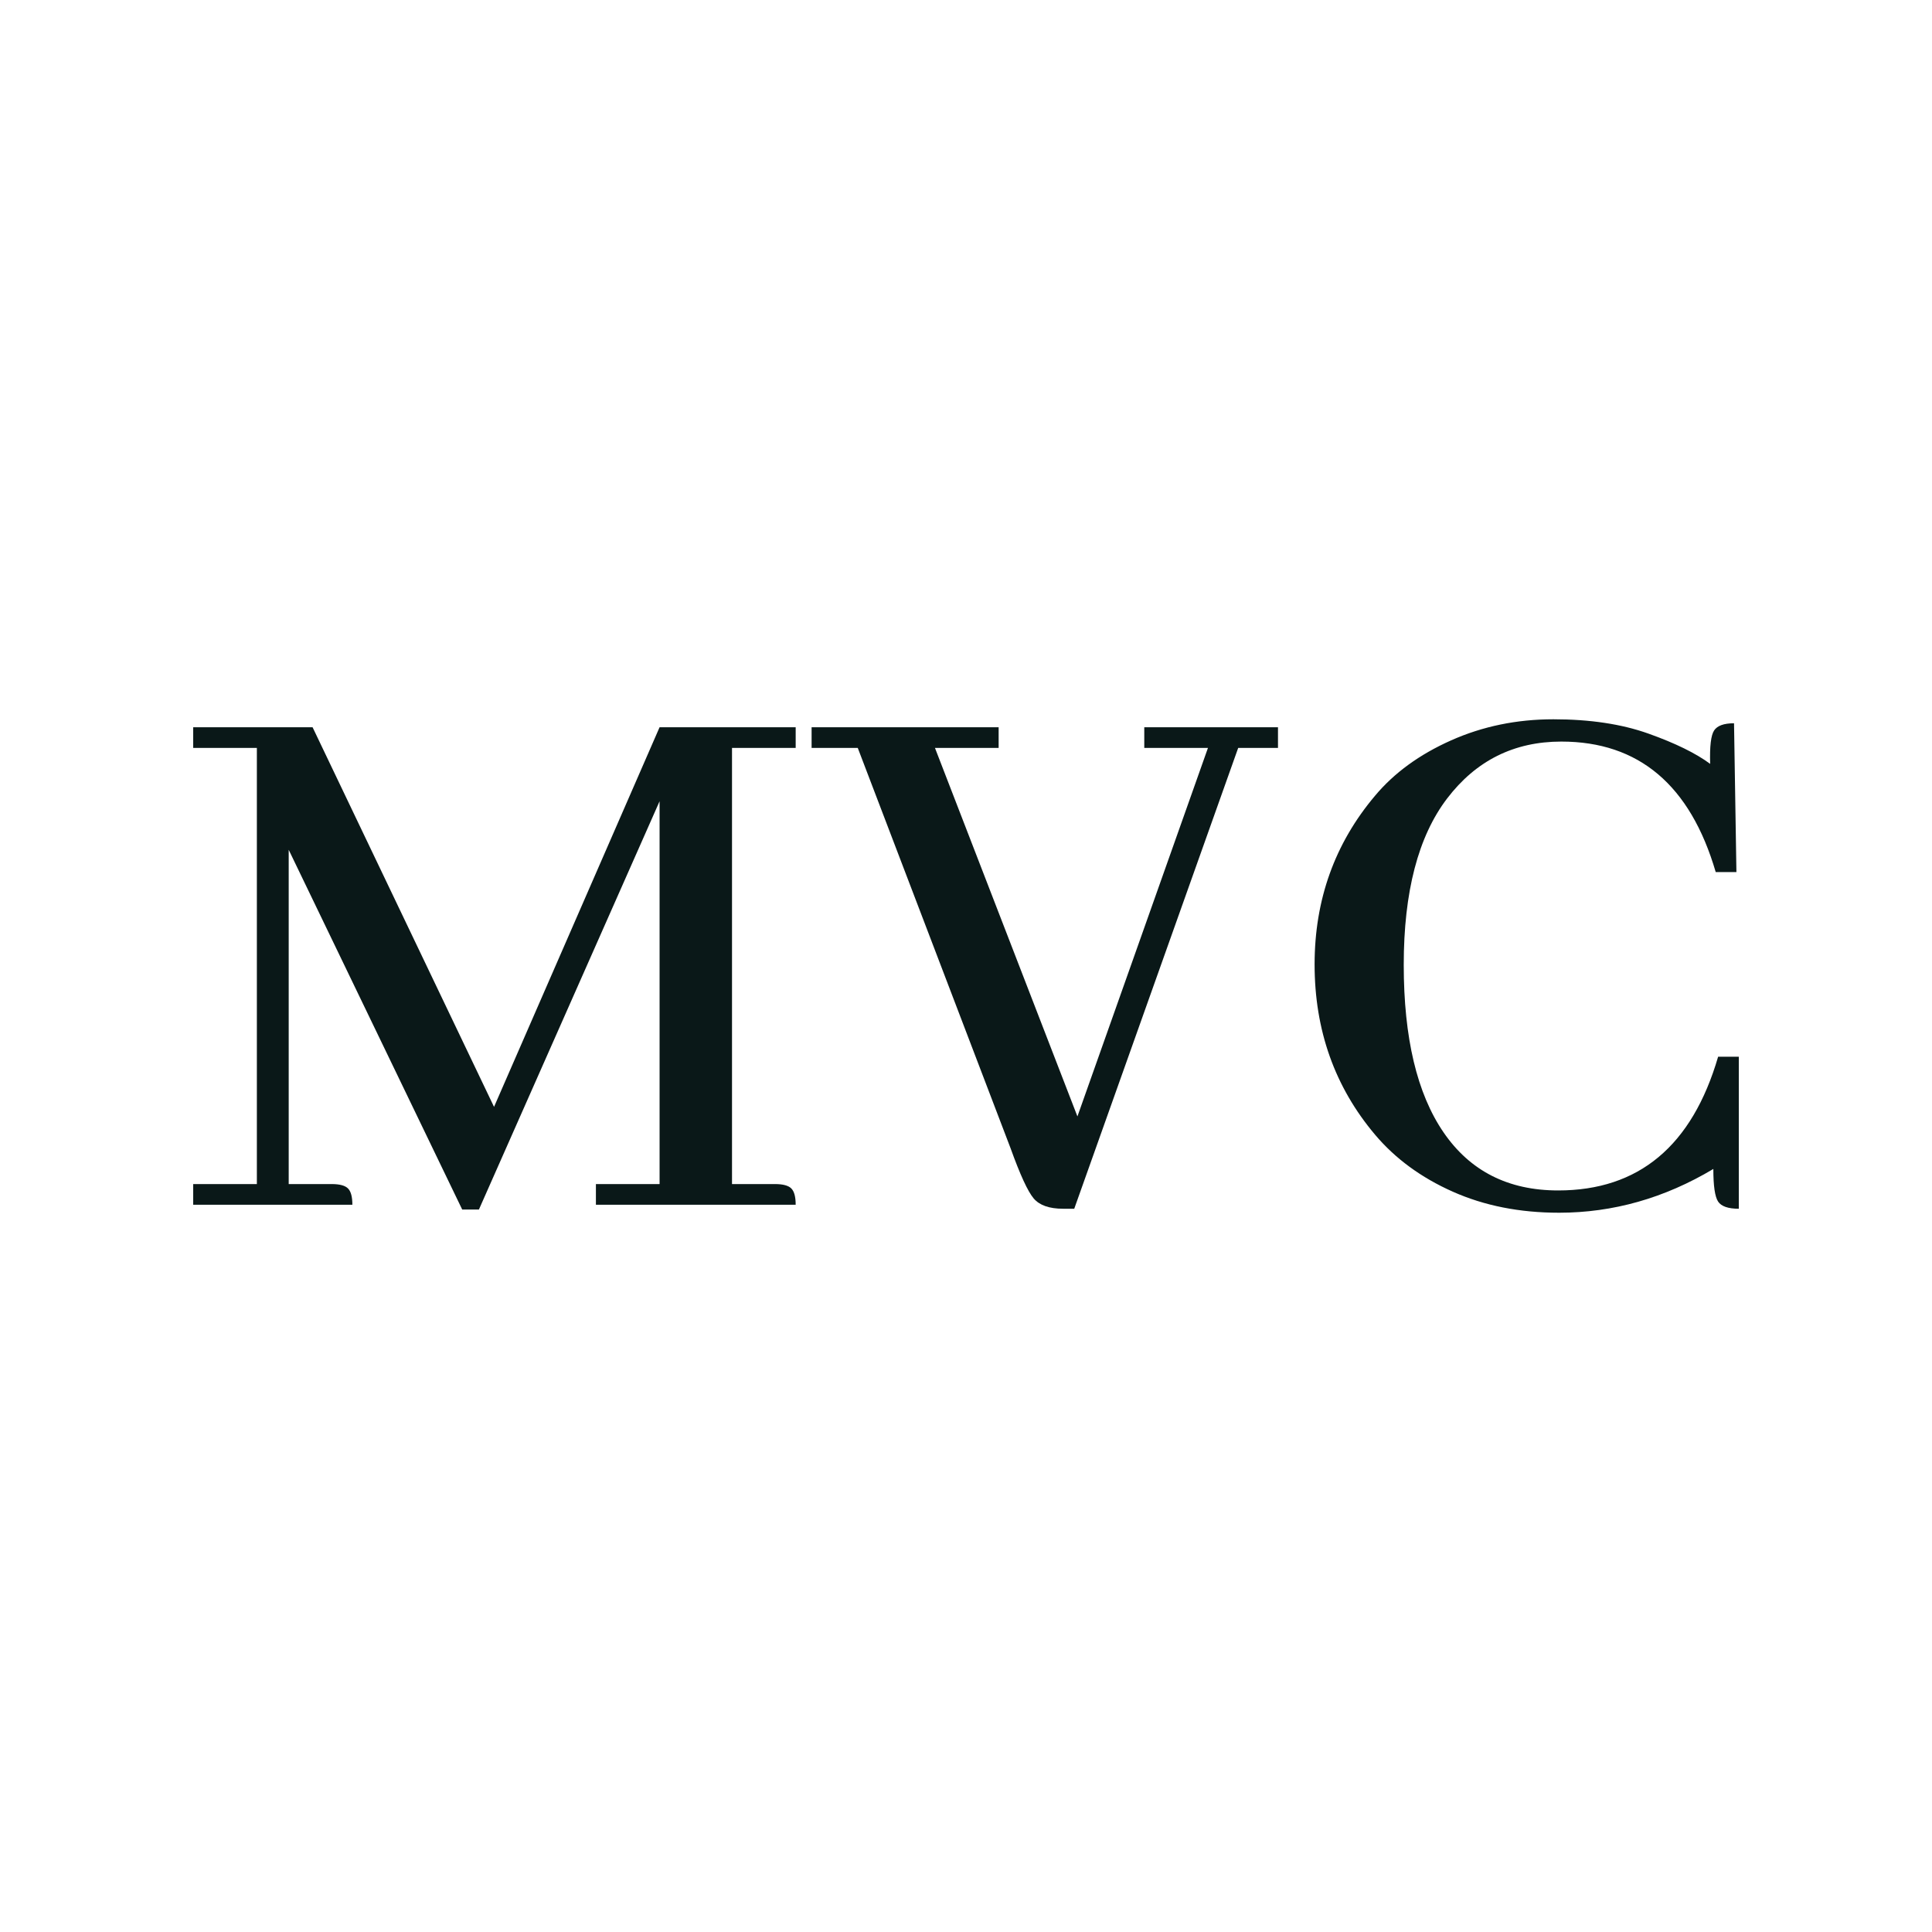
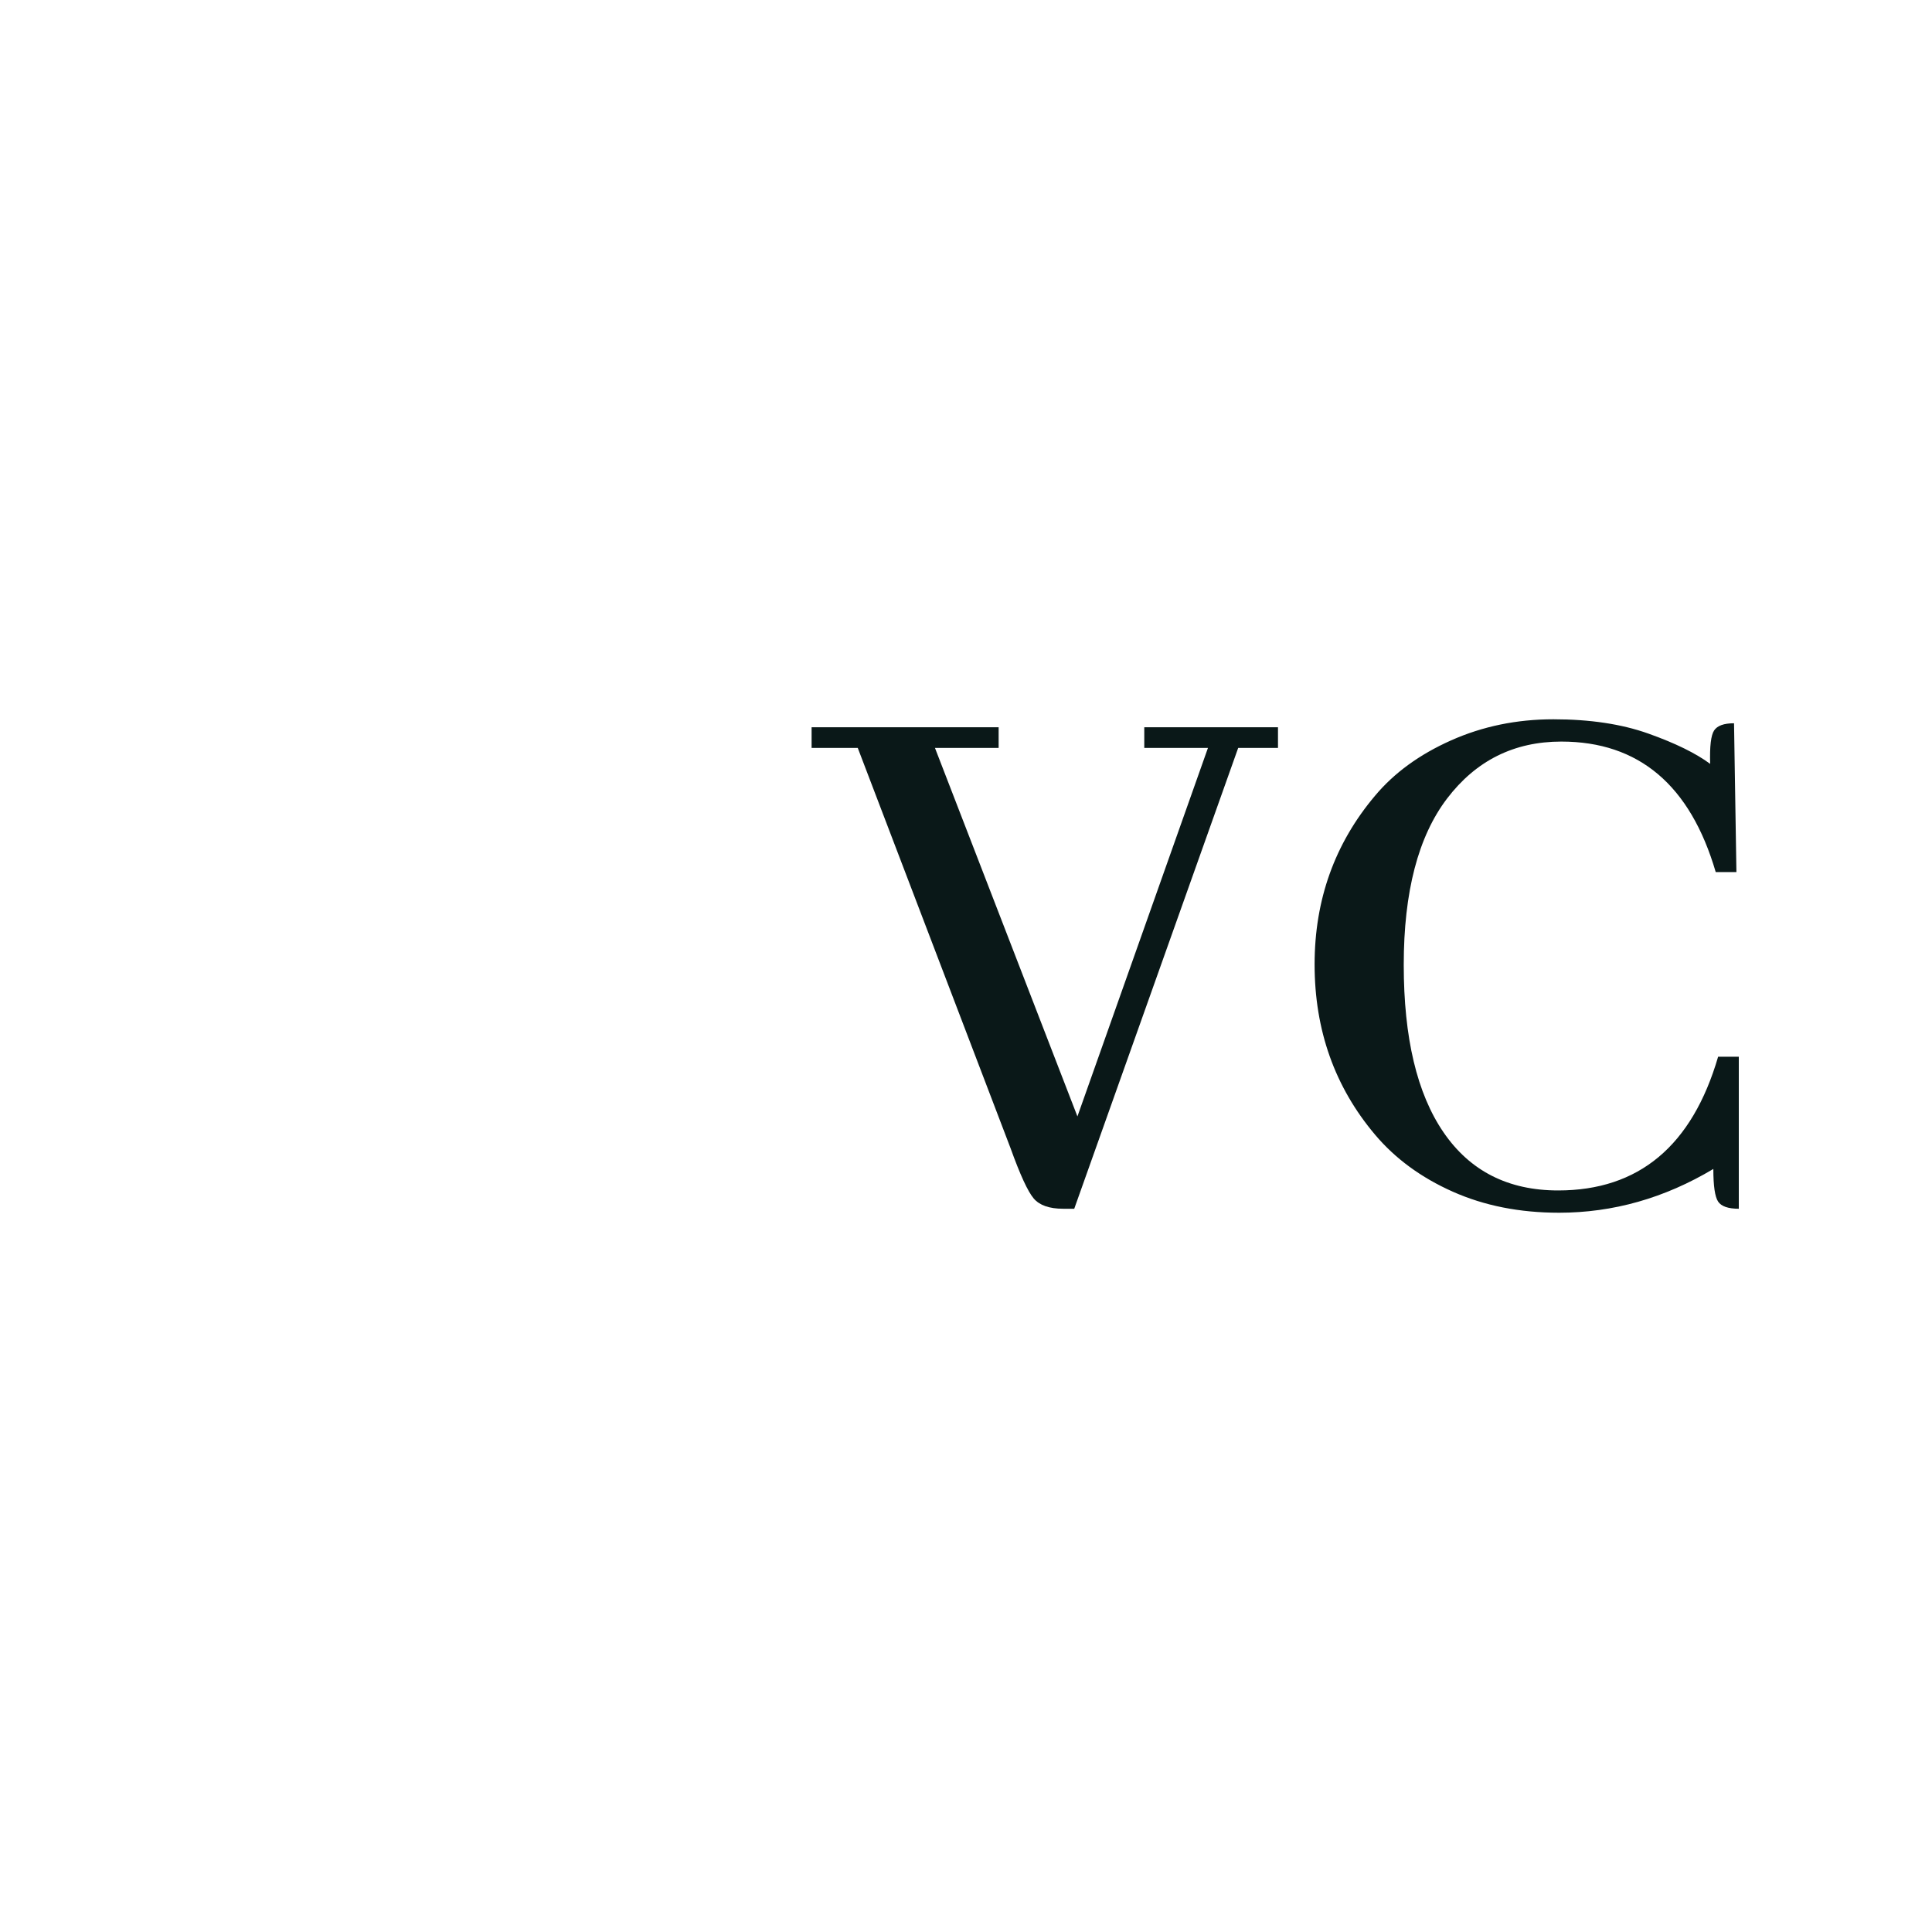
<svg xmlns="http://www.w3.org/2000/svg" version="1.1" width="500" height="500">
  <g data-paper-data="{&quot;description&quot;:&quot;Logo for MVC\n============\n\nThis logo was generated by MarkMaker at http://emblemmatic.org/markmaker/ and may be composed of elements designed by others.\n\nThe font is Abhaya Libre Medium designed by Mooniak and released under the OFL license via Google Fonts: https://www.google.com/fonts/specimen/Abhaya%20Libre. The font includes this copyright statement: Copyright (c) 1996-2015 Pushpananda Ekanayake (pushpanandae@gmail.com) Copyright (c) 2015 Sol Matas (sol@sonnenshine.com.ar) Copyright (c) 2015 Mooniak (hello@mooniak.com)\n\nMarkMaker uses semantic data from the Princeton University WordNet database http://wordnet.princeton.edu and font descriptions from Google Fonts https://www.google.com/fonts.&quot;}" fill="#0a1818" fill-rule="nonzero" stroke="none" stroke-width="1" stroke-linecap="butt" stroke-linejoin="miter" stroke-miterlimit="10" stroke-dasharray="" stroke-dashoffset="0" font-family="none" font-weight="none" font-size="none" text-anchor="none" style="mix-blend-mode: normal">
    <g data-paper-data="{&quot;elementType&quot;:&quot;logo&quot;}">
      <g data-paper-data="{&quot;elementType&quot;:&quot;text&quot;}">
        <g data-paper-data="{&quot;baseline&quot;:61,&quot;elementType&quot;:&quot;row&quot;}">
          <g data-paper-data="{&quot;baselineProportion&quot;:0.9838709677419355,&quot;fontSize&quot;:100,&quot;baseline&quot;:61,&quot;elementType&quot;:&quot;word&quot;}">
-             <path d="M205.922,188.208v5.355h-16.478v112.873h11.123c2.06,0 3.467,0.378 4.222,1.133c0.755,0.755 1.133,2.163 1.133,4.222h-51.699v-5.355h16.478v-99.073l-46.756,105.664h-4.325l-44.902,-93.1v86.509h11.123c2.06,0 3.467,0.378 4.222,1.133c0.755,0.755 1.133,2.163 1.133,4.222h-41.195v-5.355h16.478v-112.873h-16.478v-5.355h30.896l46.962,98.249l42.842,-98.249z" data-paper-data="{&quot;elementType&quot;:&quot;letter&quot;,&quot;baseline&quot;:60,&quot;baselineProportion&quot;:0.9900990099009902,&quot;fontSize&quot;:100}" />
            <path d="M275.129,312.822c-3.57,0 -6.111,-0.893 -7.621,-2.678c-1.51,-1.785 -3.502,-6.111 -5.973,-12.976l-39.547,-103.605h-11.946v-5.355h48.404v5.355h-16.478l36.869,95.366l33.78,-95.366h-16.478v-5.355h34.603v5.355h-10.299l-42.43,119.258z" data-paper-data="{&quot;elementType&quot;:&quot;letter&quot;,&quot;baseline&quot;:60,&quot;baselineProportion&quot;:0.9917355371900827,&quot;fontSize&quot;:100}" />
            <path d="M403.45,313.852c-10.161,0 -19.327,-1.819 -27.497,-5.458c-8.17,-3.639 -14.864,-8.548 -20.082,-14.727c-10.436,-12.358 -15.654,-27.051 -15.654,-44.078c0,-16.752 5.218,-31.308 15.654,-43.666c4.943,-5.905 11.5,-10.676 19.67,-14.315c8.17,-3.639 16.993,-5.458 26.468,-5.458c9.475,0 17.679,1.236 24.614,3.708c6.934,2.472 12.255,5.081 15.963,7.827c-0.137,-4.531 0.206,-7.415 1.03,-8.651c0.824,-1.236 2.54,-1.854 5.149,-1.854l0.618,38.517h-5.355c-6.591,-22.52 -19.911,-33.78 -39.959,-33.78c-12.221,0 -22.073,4.909 -29.557,14.727c-7.484,9.818 -11.226,24.168 -11.226,43.048c0,18.881 3.433,33.333 10.299,43.357c6.866,10.024 16.752,15.036 29.66,15.036c20.872,0 34.672,-11.534 41.401,-34.603h5.355v39.341c-2.746,0 -4.531,-0.618 -5.355,-1.854c-0.824,-1.236 -1.236,-4.051 -1.236,-8.445c-12.633,7.552 -25.953,11.329 -39.959,11.329z" data-paper-data="{&quot;elementType&quot;:&quot;letter&quot;,&quot;baseline&quot;:61,&quot;baselineProportion&quot;:0.9838709677419355,&quot;fontSize&quot;:100}" />
          </g>
        </g>
      </g>
    </g>
  </g>
</svg>